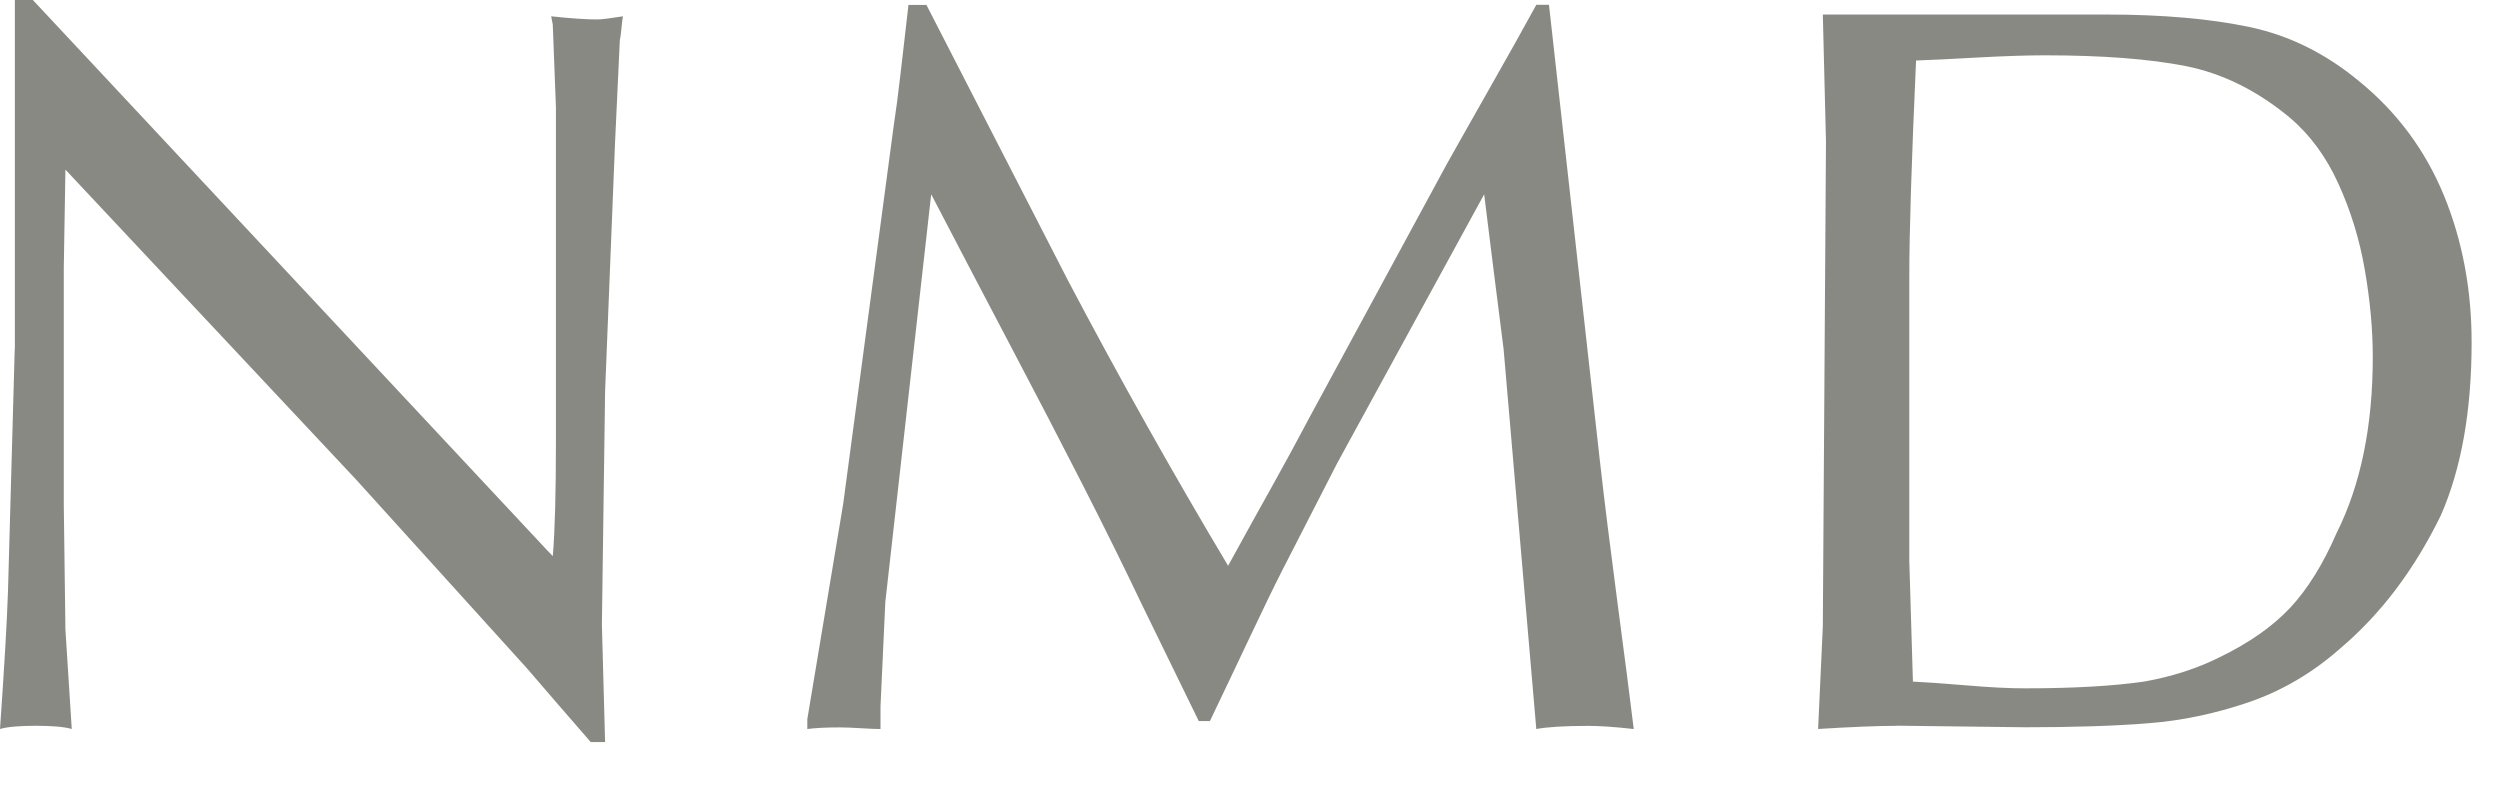
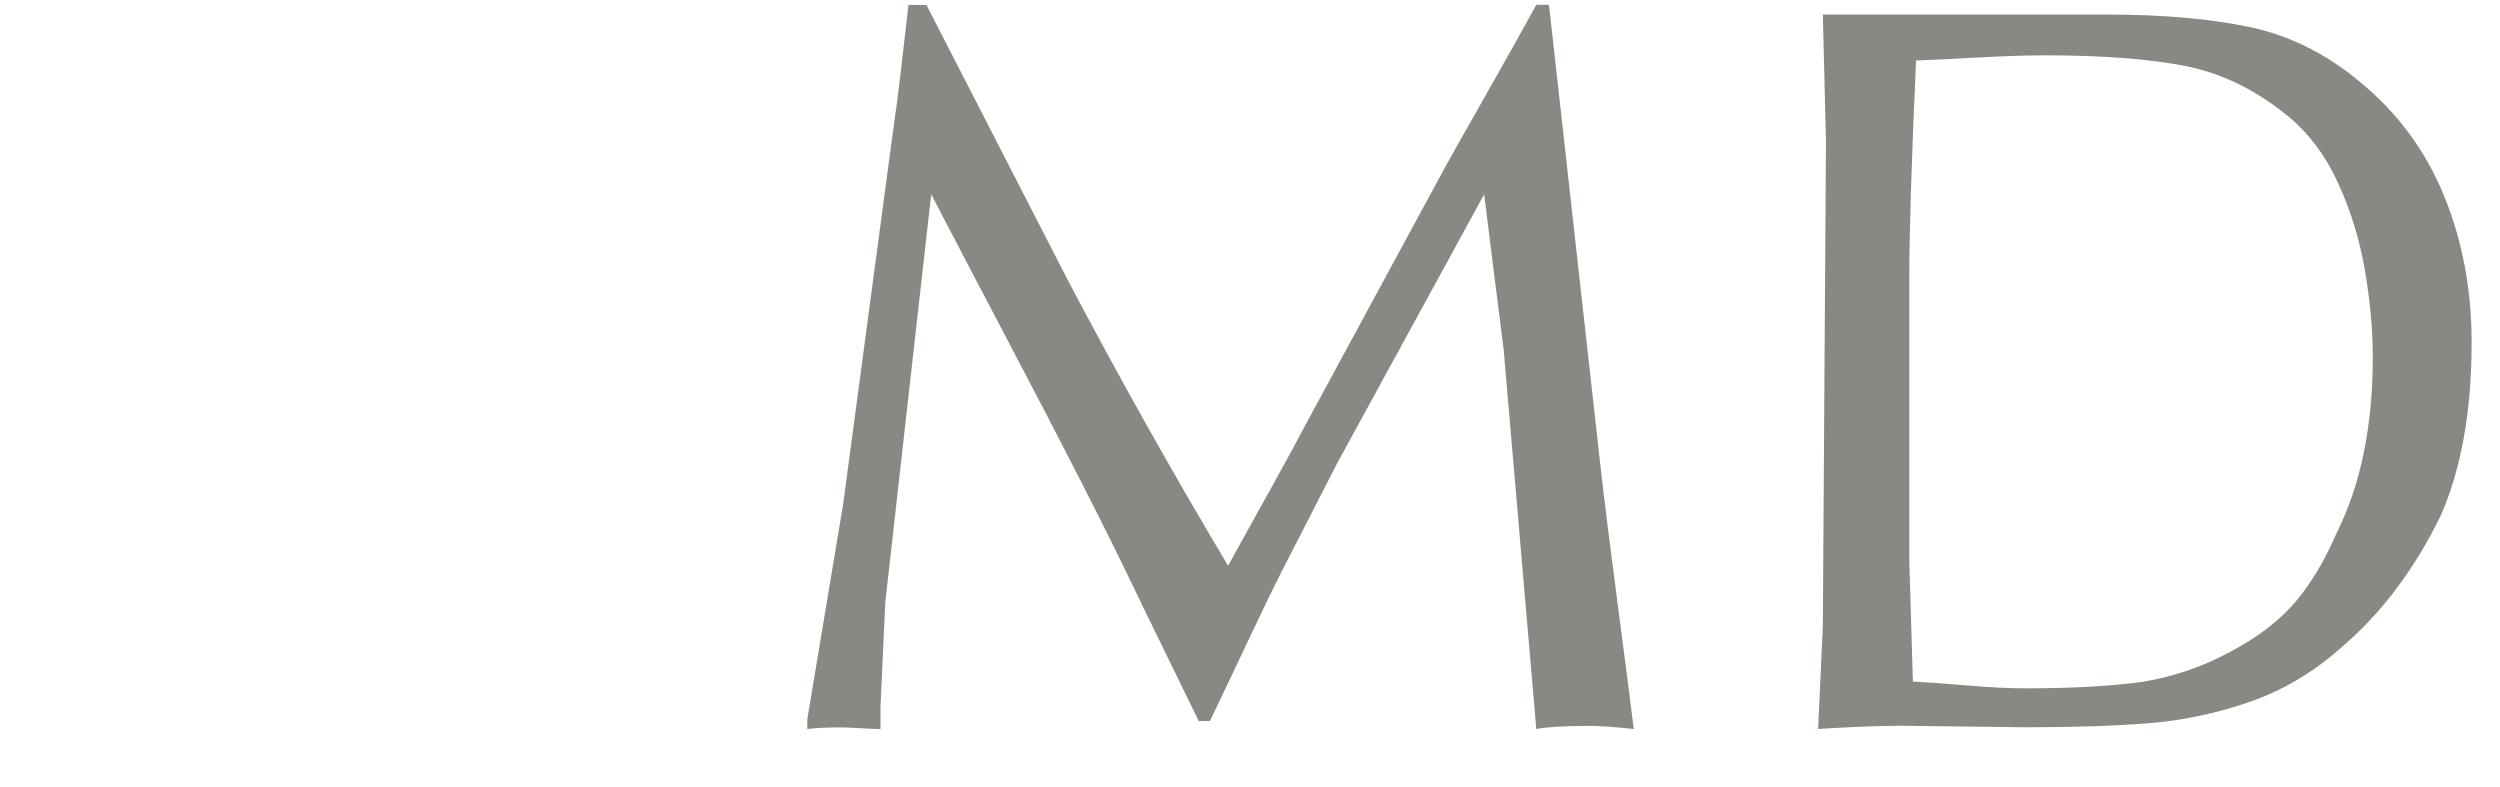
<svg xmlns="http://www.w3.org/2000/svg" width="54" height="17" viewBox="0 0 54 17" fill="none">
-   <path d="M0.321 7.541V0H0.71L11.803 11.869L11.94 12.013C11.986 11.475 12.008 10.653 12.008 9.547V2.32L11.94 0.533L11.906 0.352C12.331 0.398 12.661 0.42 12.897 0.42C12.995 0.42 13.18 0.396 13.457 0.352C13.446 0.402 13.432 0.489 13.424 0.61C13.413 0.73 13.399 0.82 13.388 0.876L13.284 3.105L13.07 8.452L13.001 13.492L13.07 16.029H12.76C12.187 15.37 11.727 14.839 11.385 14.439L7.687 10.354L1.413 3.664L1.378 5.781V10.922L1.413 13.596L1.55 15.746C1.382 15.699 1.126 15.677 0.776 15.677C0.427 15.677 0.161 15.699 0 15.746C0.093 14.421 0.15 13.435 0.172 12.787L0.318 7.541H0.321Z" fill="#898984" />
  <path d="M20.01 0.104L23.071 6.063C24.177 8.162 25.329 10.214 26.527 12.22C26.895 11.55 27.215 10.973 27.487 10.486C27.759 10 28.022 9.513 28.283 9.02L31.242 3.56C31.379 3.312 31.671 2.799 32.114 2.016C32.558 1.234 32.916 0.597 33.184 0.104H33.458L34.551 9.898C34.659 10.86 34.792 11.913 34.942 13.052C35.092 14.191 35.21 15.086 35.289 15.747C34.878 15.701 34.551 15.679 34.309 15.679C33.794 15.679 33.418 15.703 33.184 15.747L32.478 7.543C32.335 6.424 32.195 5.309 32.058 4.197L28.885 10.002L27.691 12.331C27.512 12.682 27.282 13.158 26.998 13.759C26.713 14.361 26.426 14.967 26.134 15.575H25.893L24.654 13.036C24.298 12.287 23.876 11.433 23.389 10.477C22.901 9.524 22.392 8.54 21.859 7.53C21.326 6.517 20.744 5.407 20.114 4.197L19.123 13.003L19.019 15.257V15.747C18.929 15.747 18.787 15.741 18.599 15.73C18.409 15.719 18.259 15.712 18.144 15.712C17.834 15.712 17.598 15.725 17.438 15.747V15.533L18.212 10.889L19.305 2.711C19.351 2.412 19.4 2.043 19.451 1.598C19.502 1.154 19.561 0.656 19.623 0.106H20.01V0.104Z" fill="#898984" />
  <path d="M40.965 15.678C40.58 15.678 40.016 15.7 39.271 15.746L39.373 13.526L39.441 3.059L39.373 0.314H45.505C46.712 0.314 47.745 0.405 48.601 0.586C49.455 0.768 50.242 1.159 50.965 1.761C51.785 2.431 52.391 3.253 52.792 4.229C53.19 5.204 53.387 6.259 53.387 7.393C53.387 8.866 53.168 10.111 52.725 11.126C52.15 12.307 51.423 13.269 50.54 14.014C49.939 14.543 49.278 14.928 48.559 15.173C47.838 15.417 47.124 15.567 46.407 15.622C45.693 15.68 44.804 15.709 43.738 15.709L40.96 15.675L40.965 15.678ZM41.316 14.722C41.586 14.735 41.973 14.762 42.477 14.804C42.982 14.848 43.404 14.868 43.742 14.868C44.779 14.868 45.638 14.819 46.314 14.722C46.918 14.614 47.458 14.439 47.94 14.198C48.581 13.888 49.092 13.53 49.472 13.123C49.85 12.716 50.182 12.179 50.47 11.515C50.989 10.478 51.252 9.211 51.252 7.714C51.252 7.117 51.195 6.491 51.08 5.83C50.967 5.171 50.775 4.549 50.507 3.963C50.242 3.38 49.89 2.904 49.455 2.537C48.749 1.953 48.002 1.584 47.21 1.427C46.42 1.272 45.405 1.195 44.165 1.195C43.764 1.195 43.276 1.212 42.703 1.243C42.13 1.276 41.69 1.296 41.387 1.307C41.288 3.503 41.241 5.051 41.241 5.949V12.115L41.319 14.72L41.316 14.722Z" fill="#898984" />
</svg>